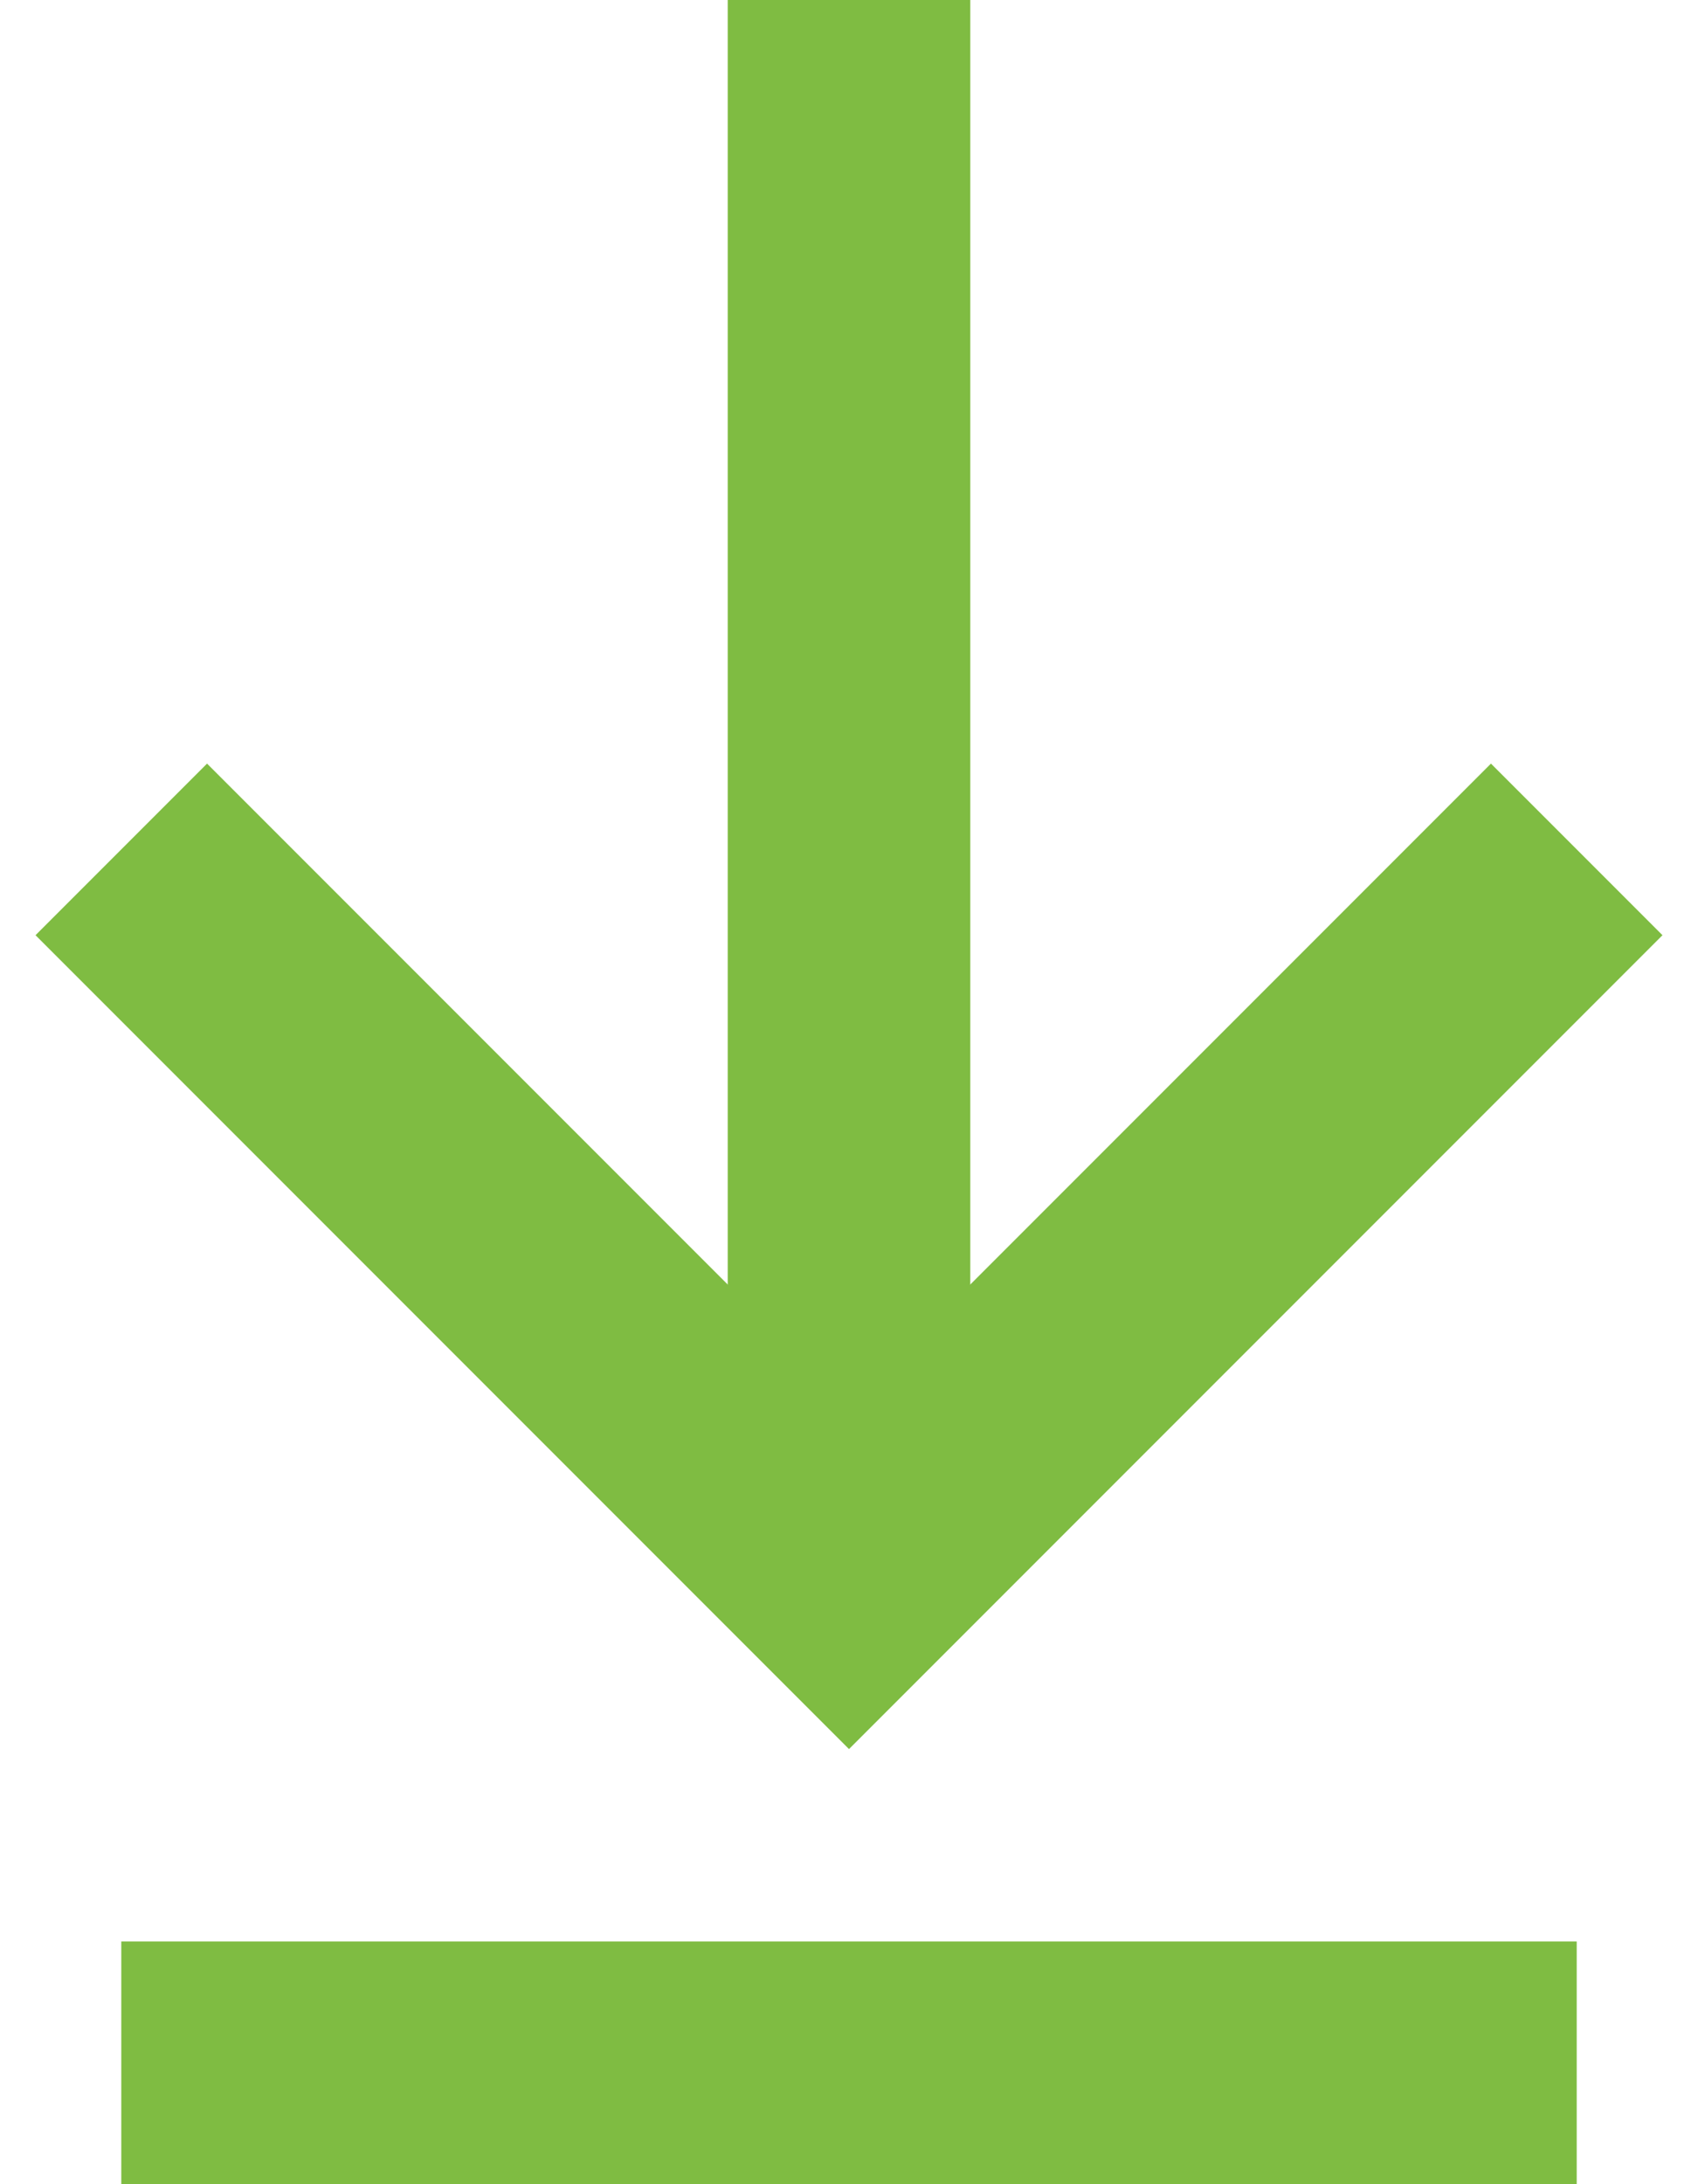
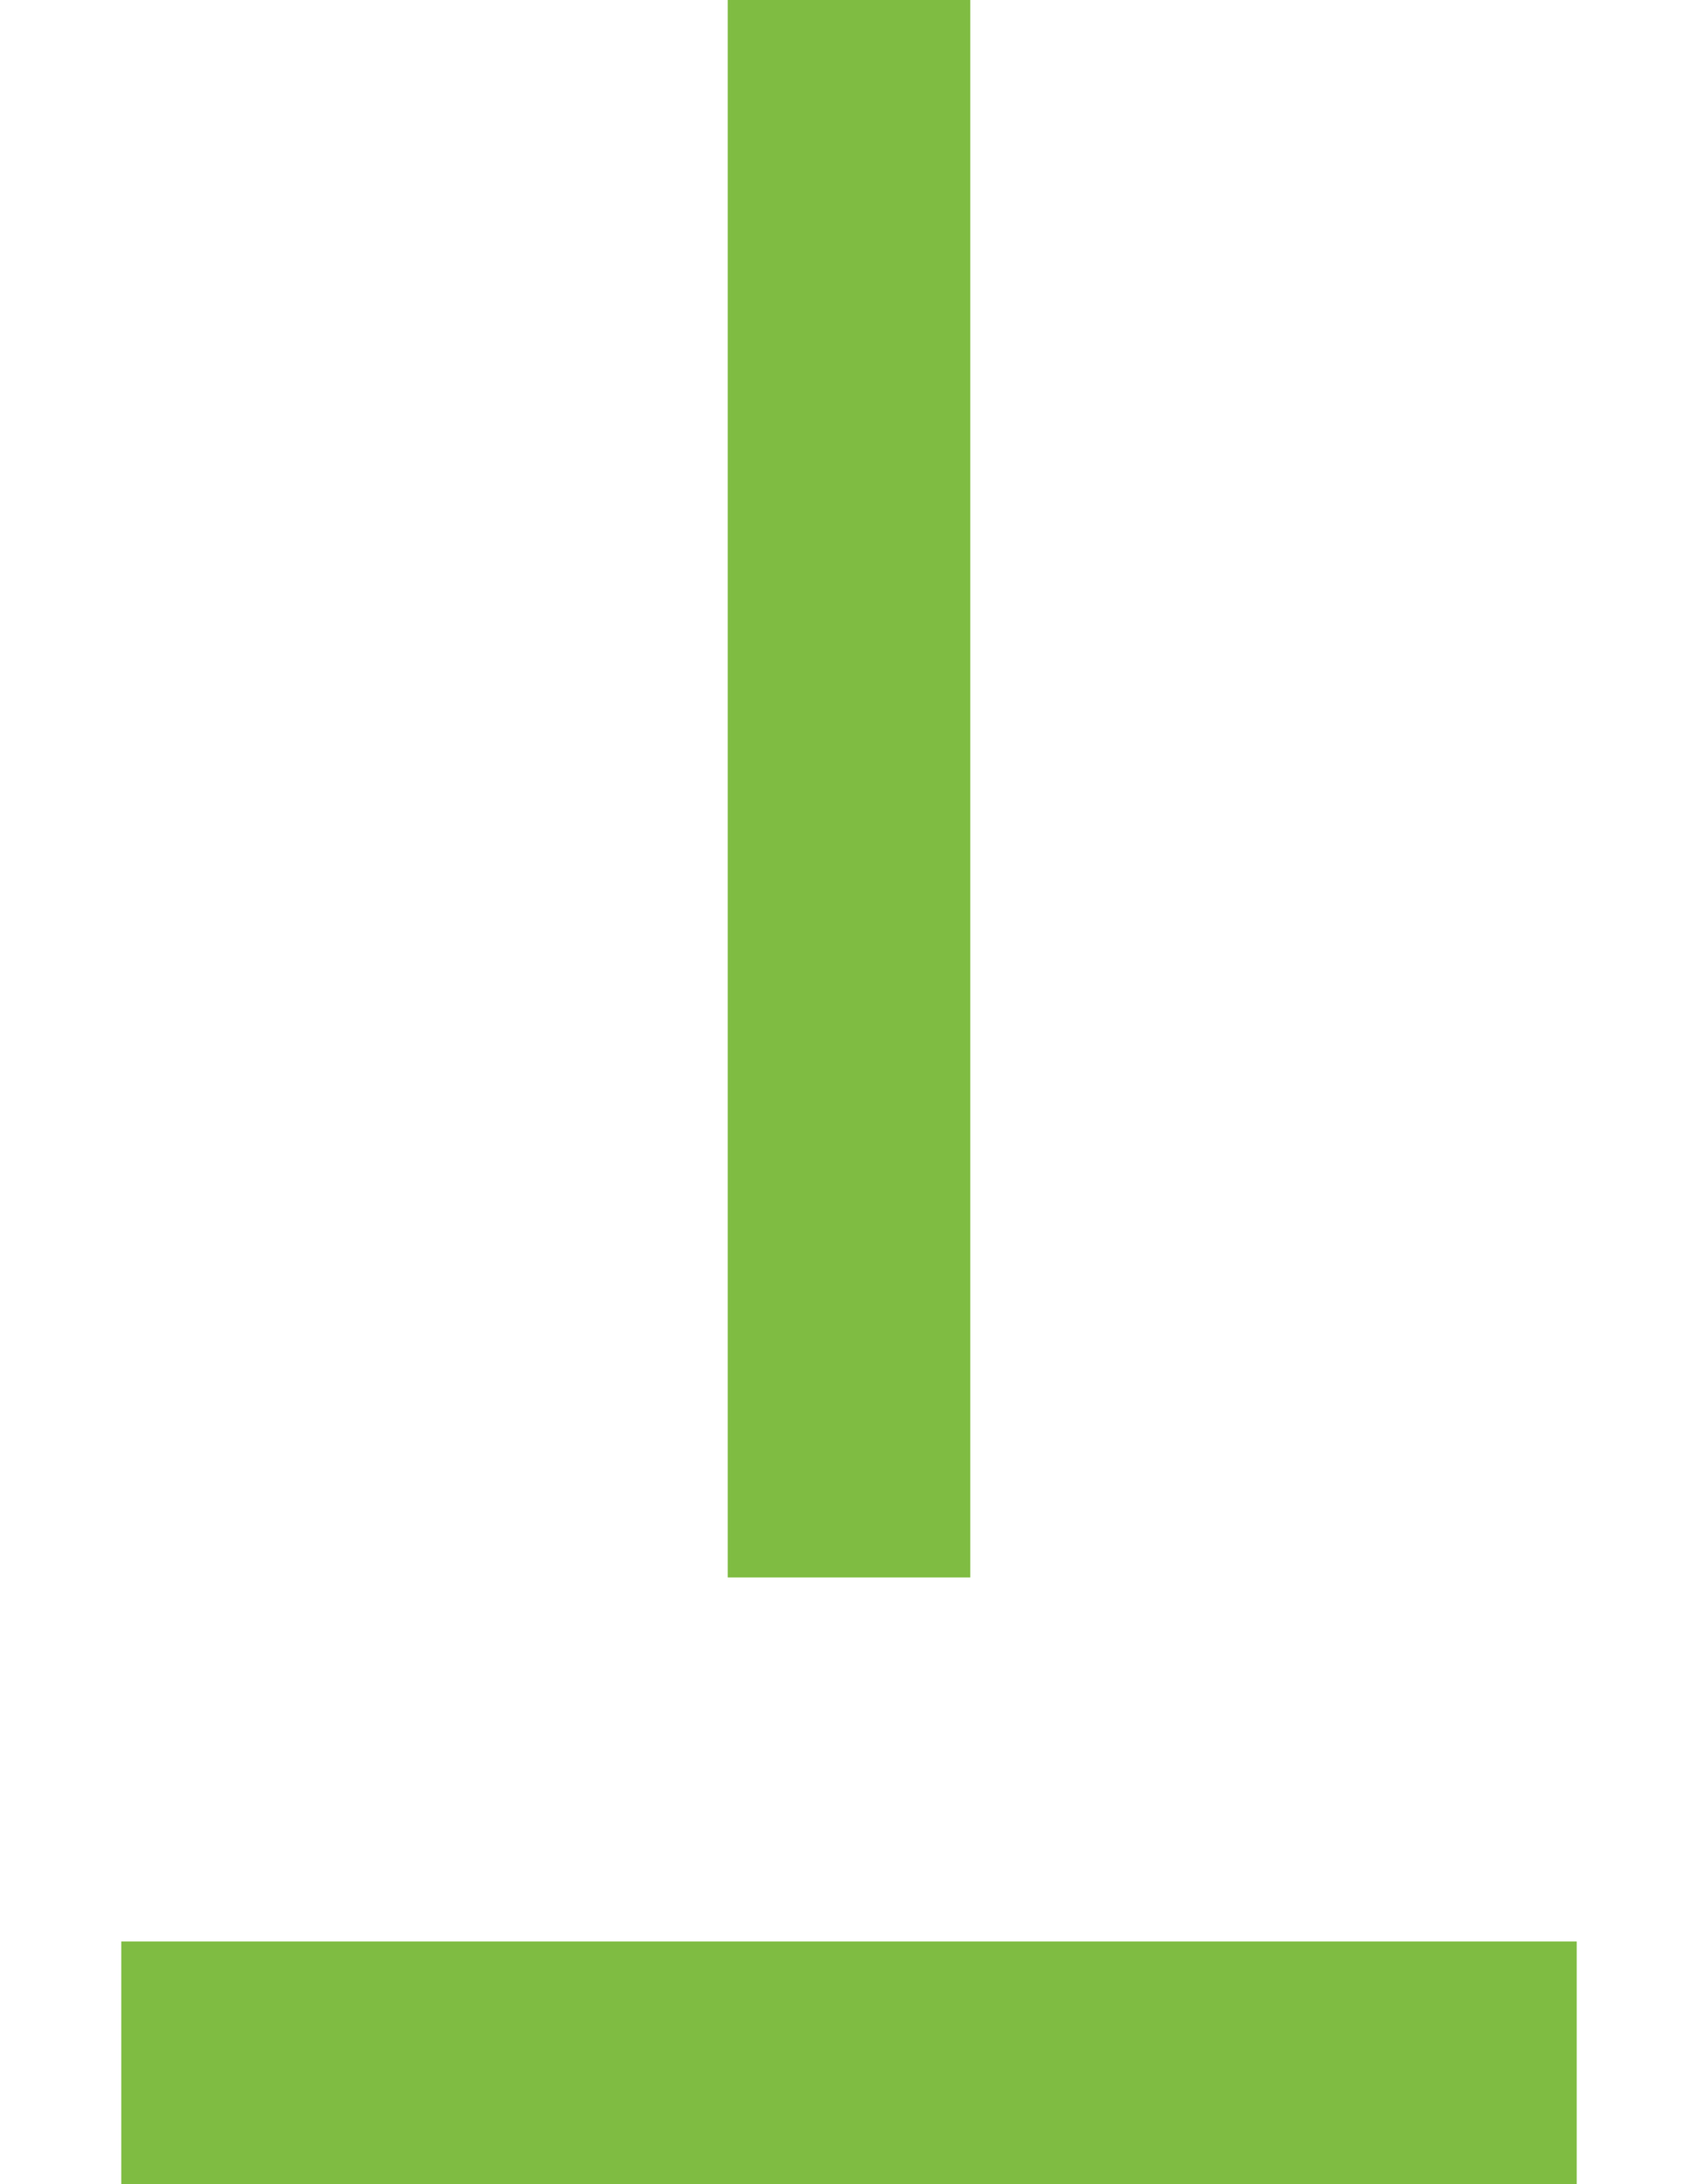
<svg xmlns="http://www.w3.org/2000/svg" height="18" viewBox="0 0 14 18" width="14">
  <g fill="none" fill-rule="evenodd" stroke="#7fbc42" stroke-width="2" transform="translate(1)">
-     <path d="m9 4-6 6 6 6" transform="matrix(0 -1 1 0 -4 16)" />
    <path d="m6 13v-13" />
    <path d="m12 17h-12" />
  </g>
</svg>